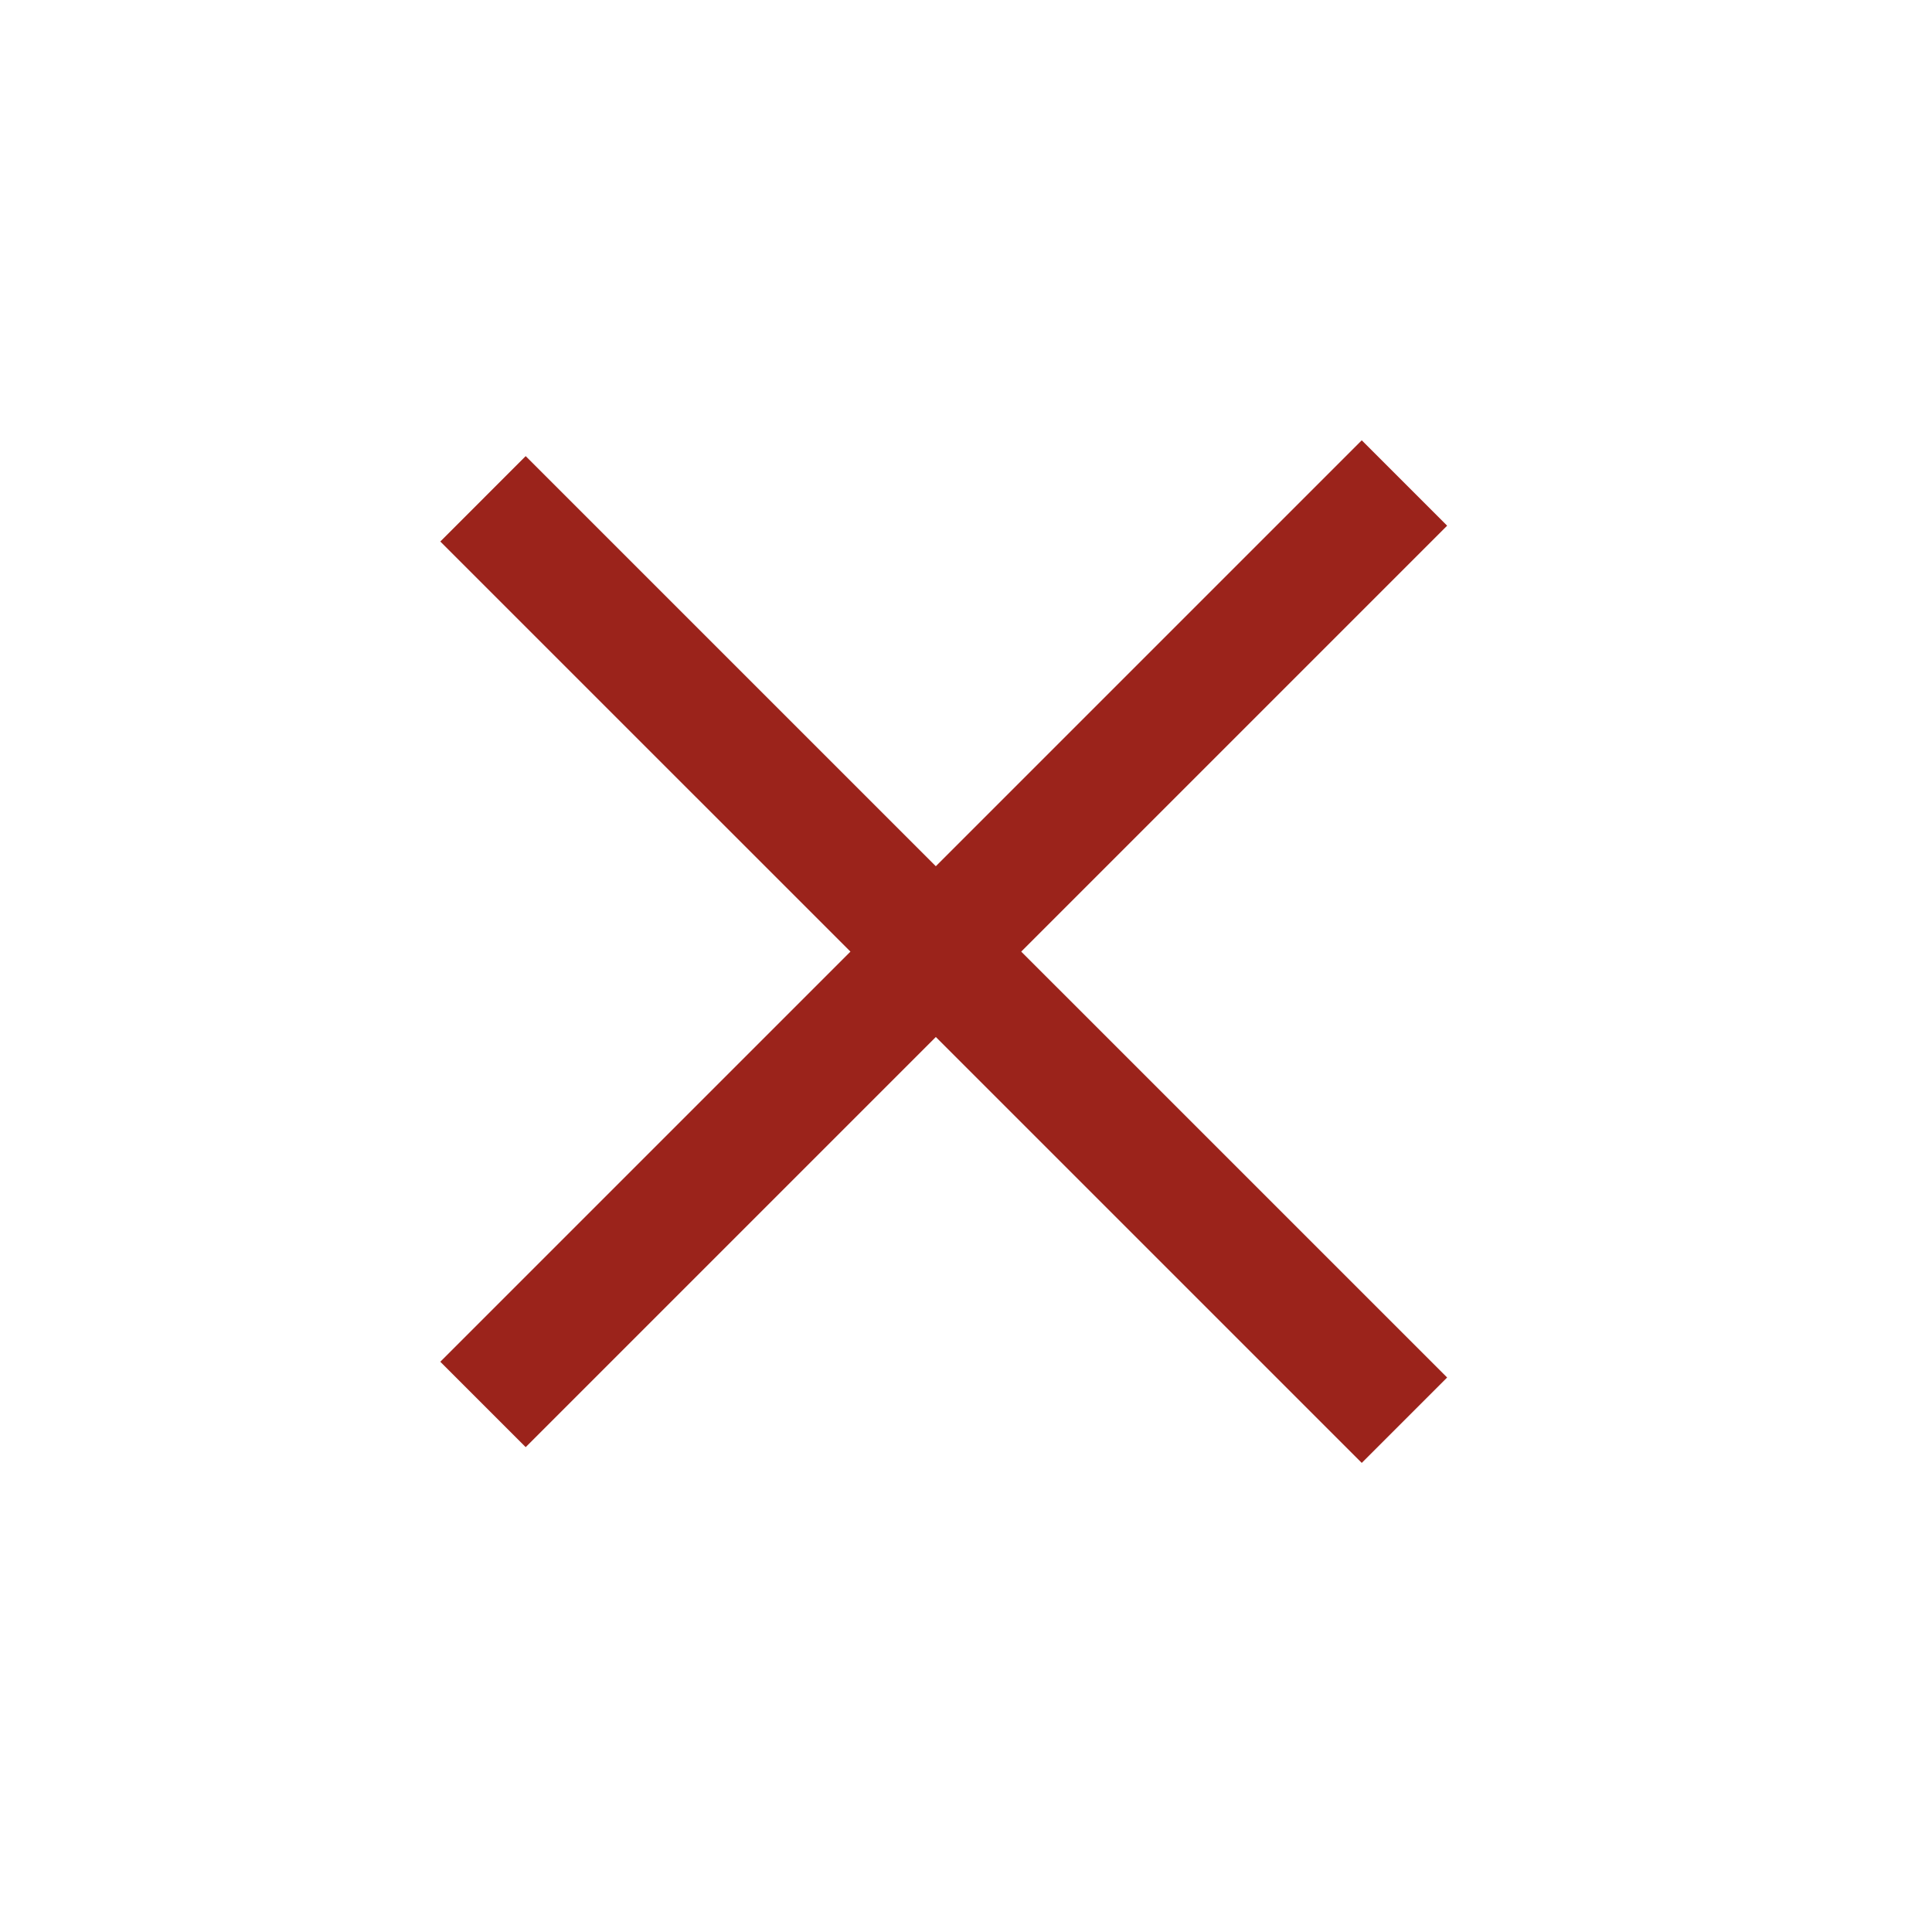
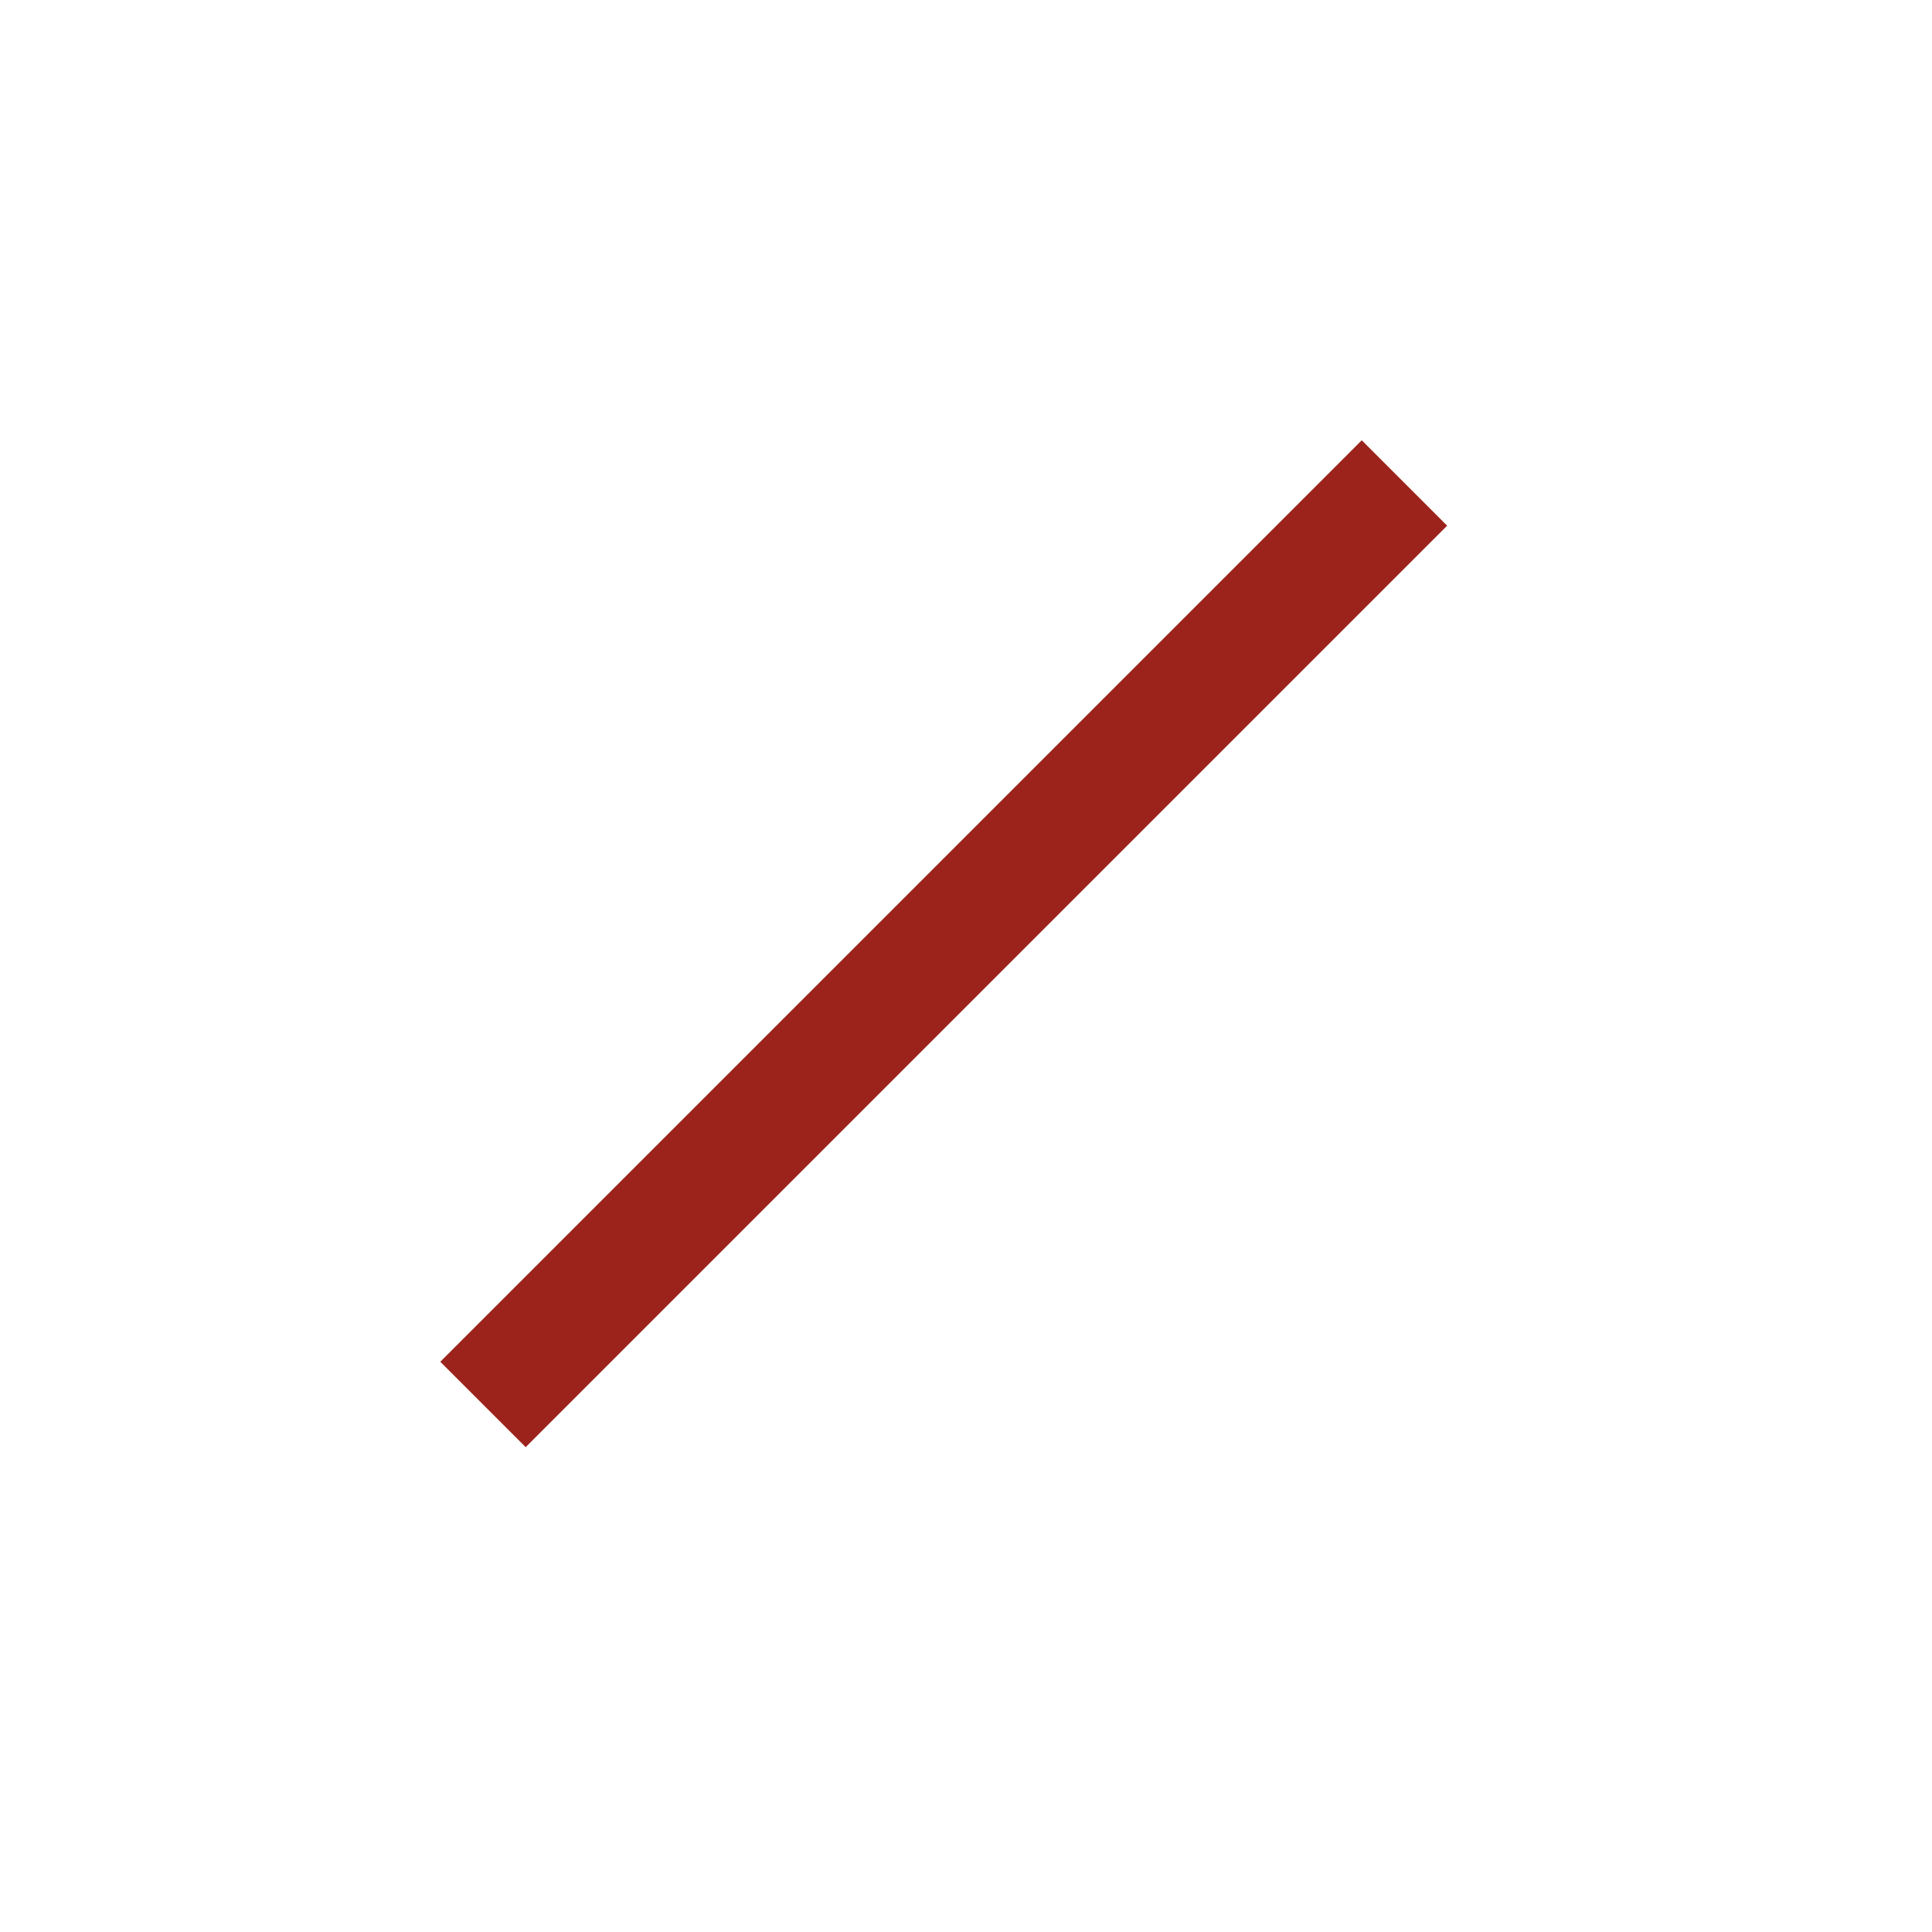
<svg xmlns="http://www.w3.org/2000/svg" width="32" height="32" viewBox="0 0 32 32" fill="none">
  <path d="M8 23.262L23.262 8" stroke="#9B231B" stroke-width="2" />
-   <path d="M8 8.262L23.262 23.523" stroke="#9B231B" stroke-width="2" />
</svg>